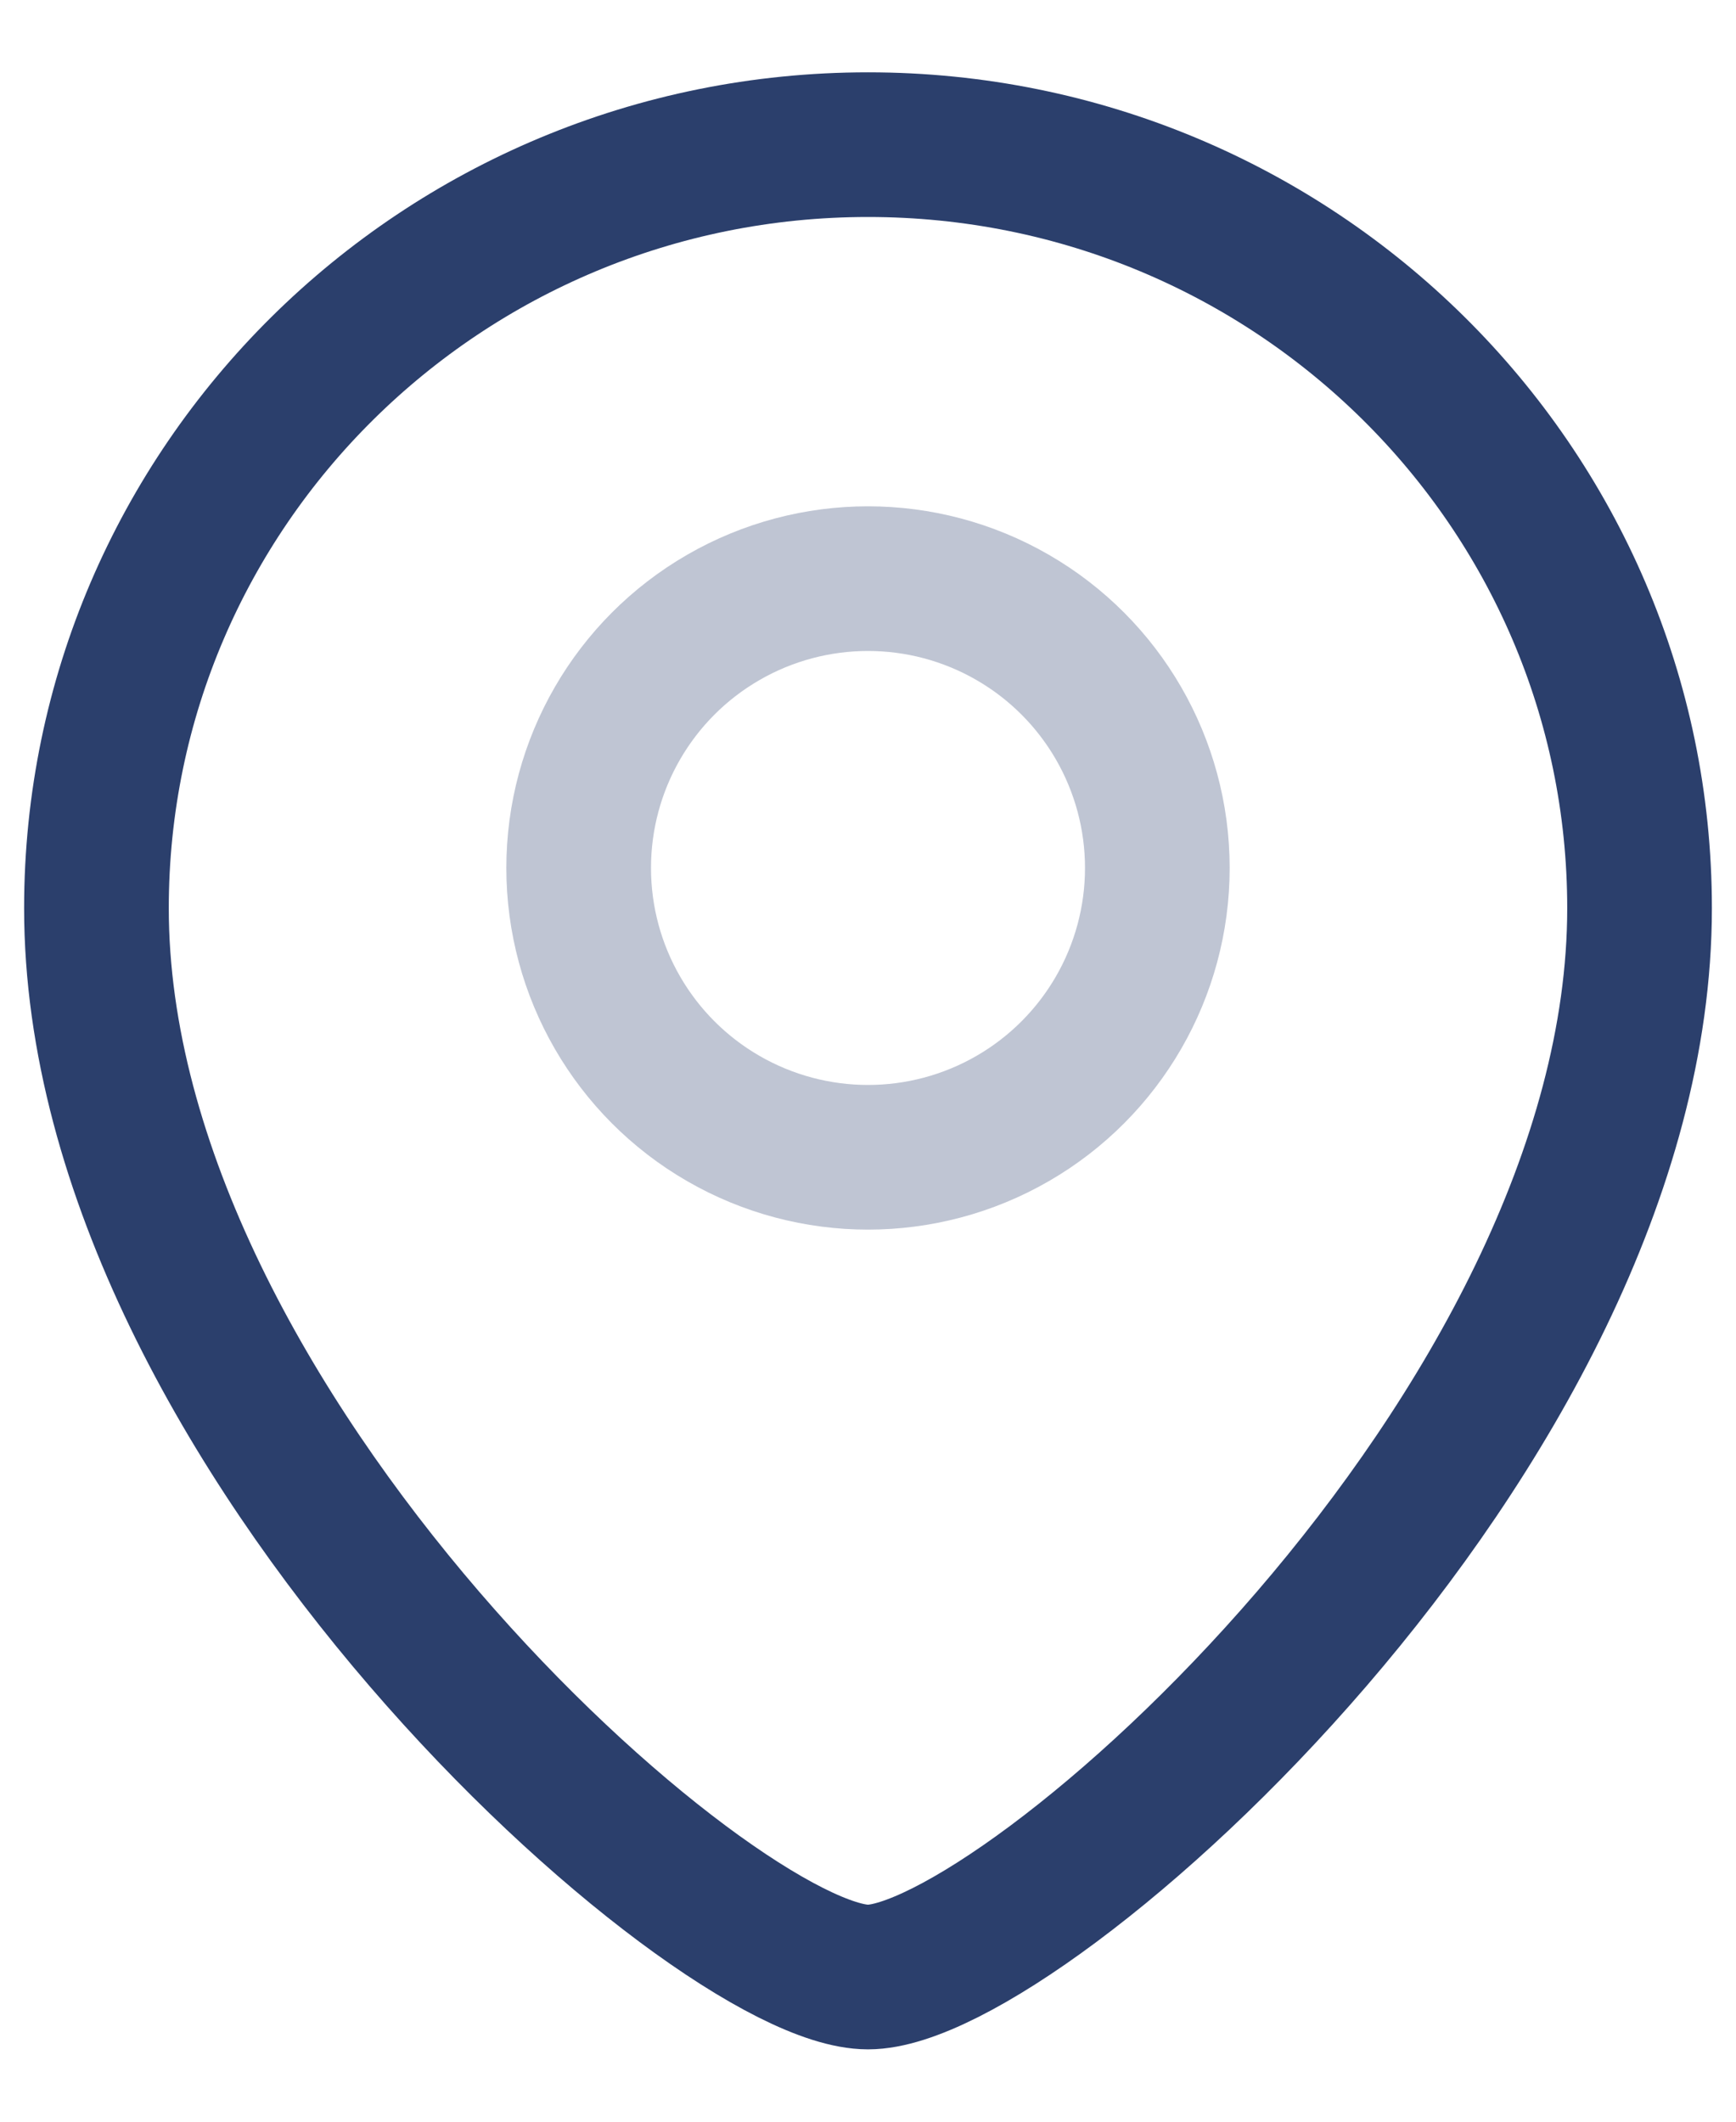
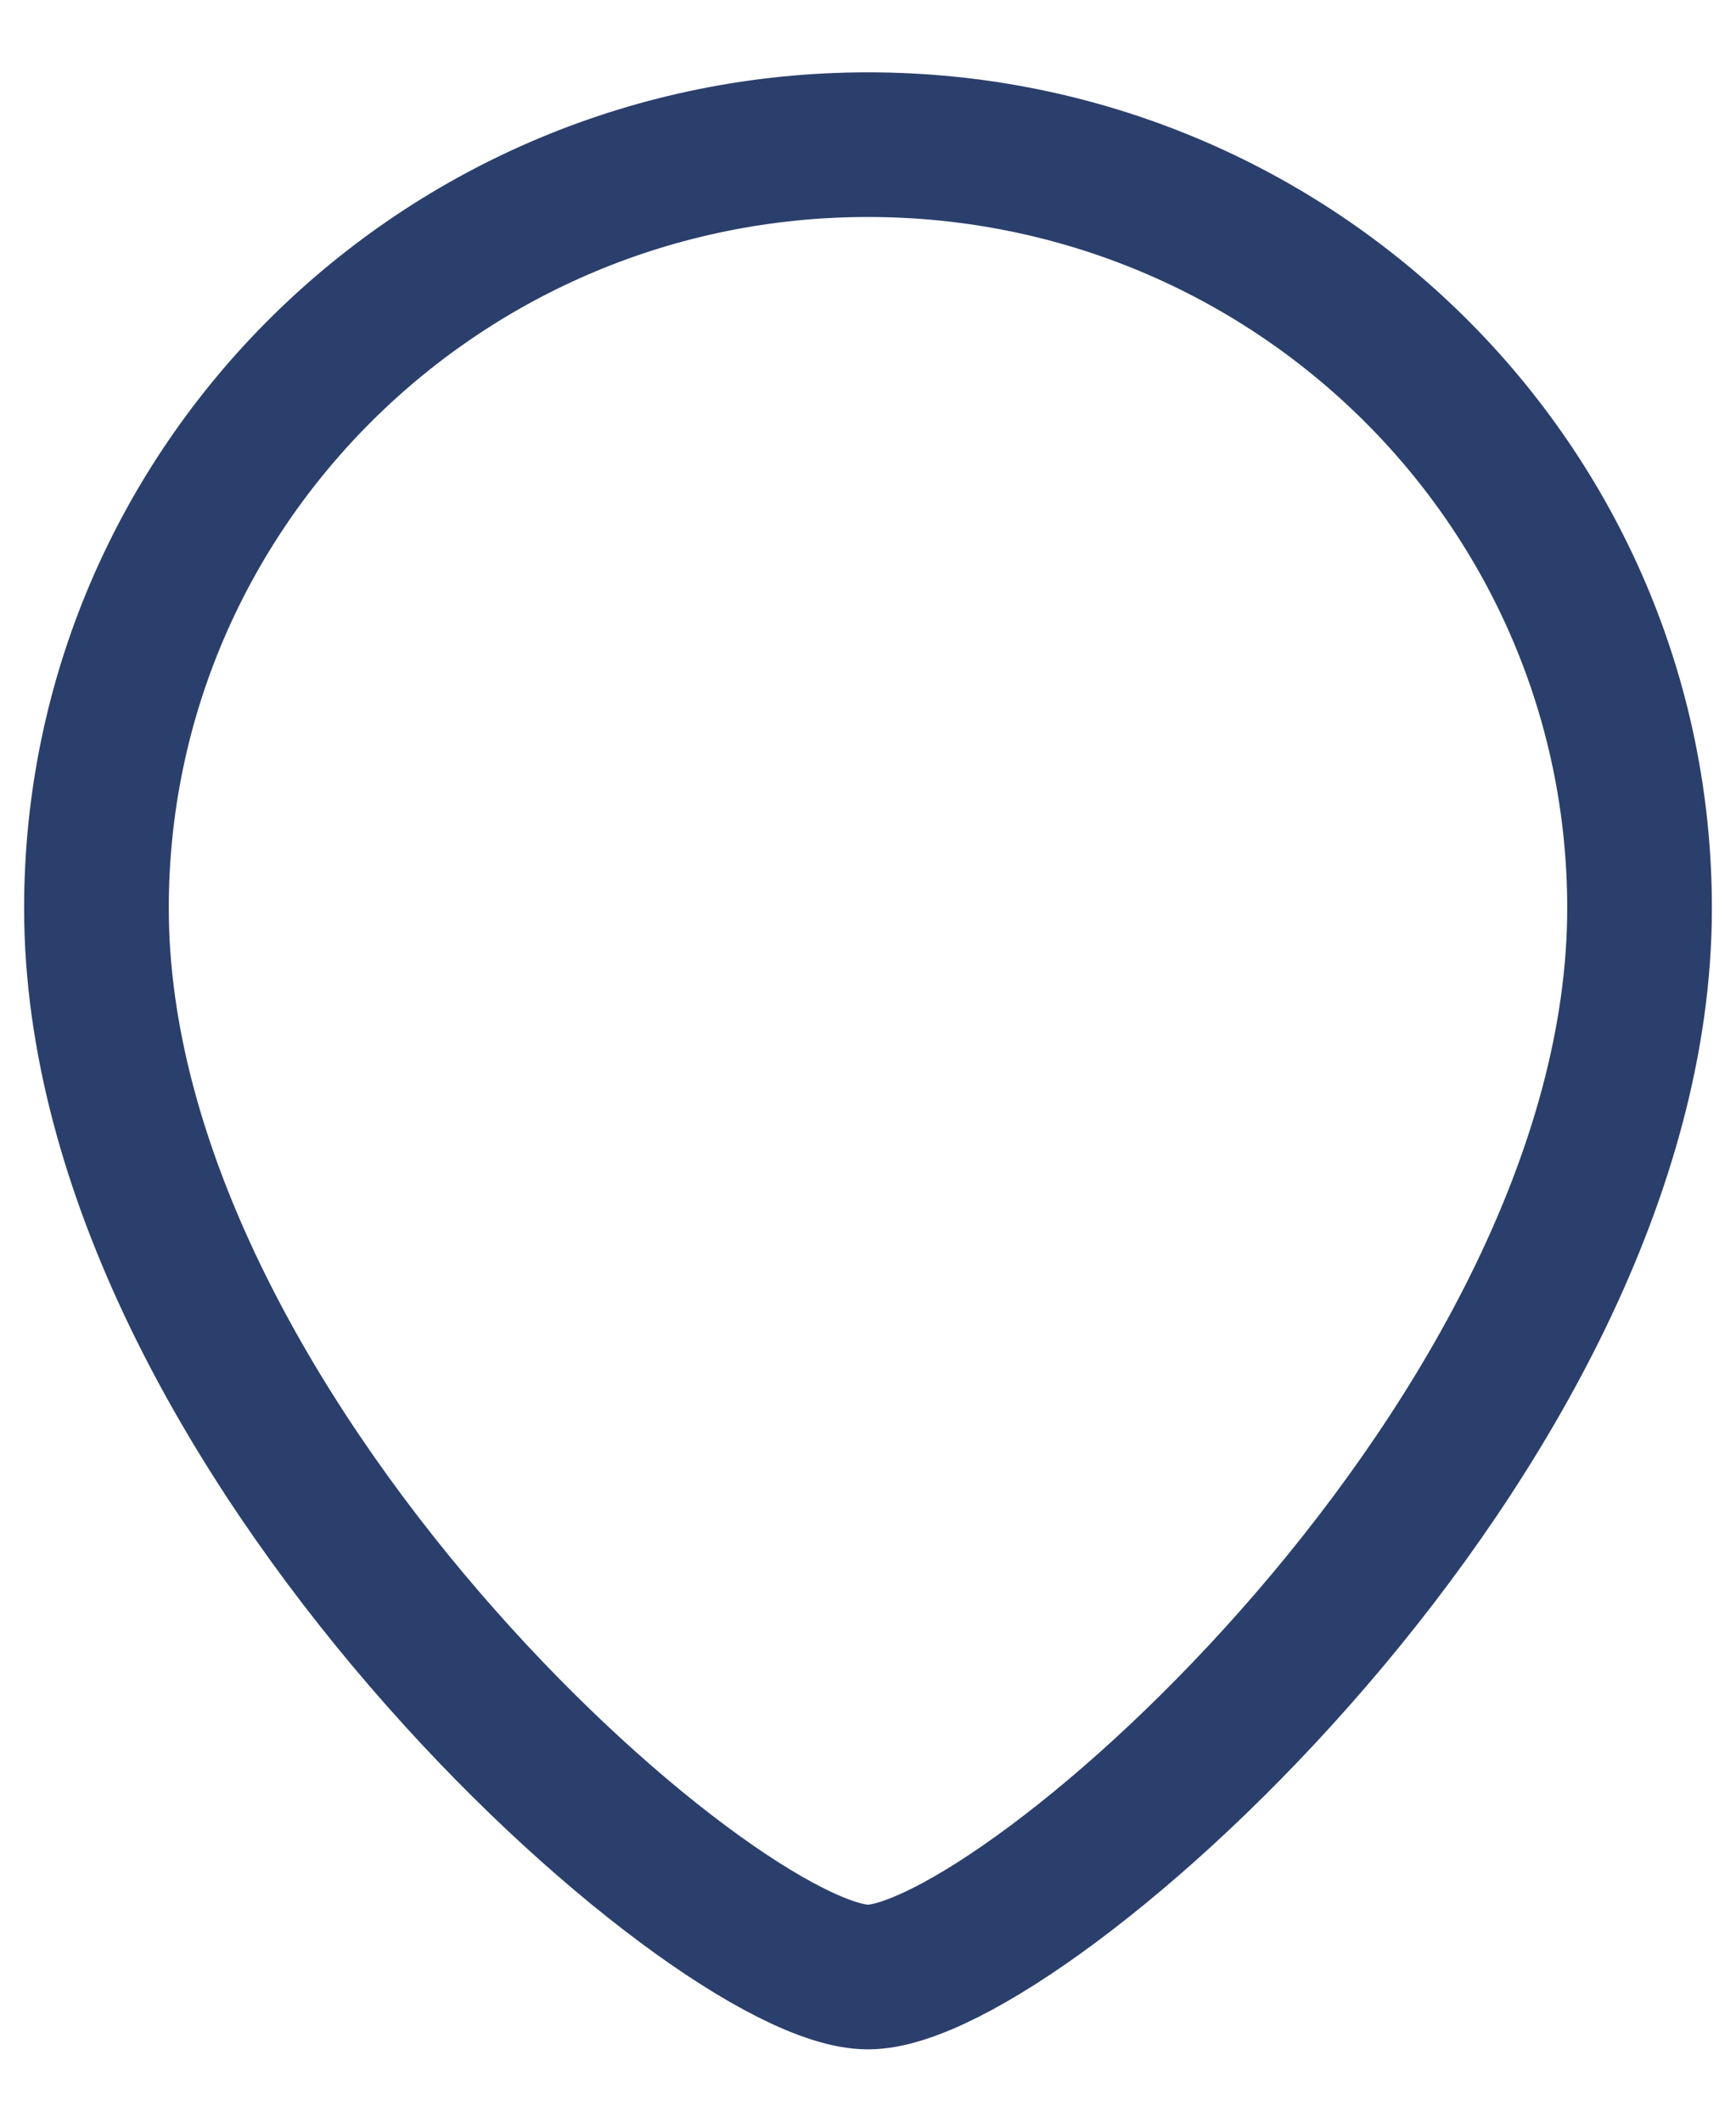
<svg xmlns="http://www.w3.org/2000/svg" width="18" height="22" viewBox="0 0 18 22" fill="none">
  <path d="M17 9.417C17 14.845 10.6 20.5 9 20.5C7.4 20.5 1 14.845 1 9.417C1 5.044 4.582 1.5 9 1.5C13.418 1.5 17 5.044 17 9.417Z" stroke="#2B3F6C" stroke-width="1.5" />
-   <circle opacity="0.3" cx="3" cy="3" r="3" transform="matrix(-1 0 0 1 12 6)" stroke="#2B3F6C" stroke-width="1.5" />
</svg>